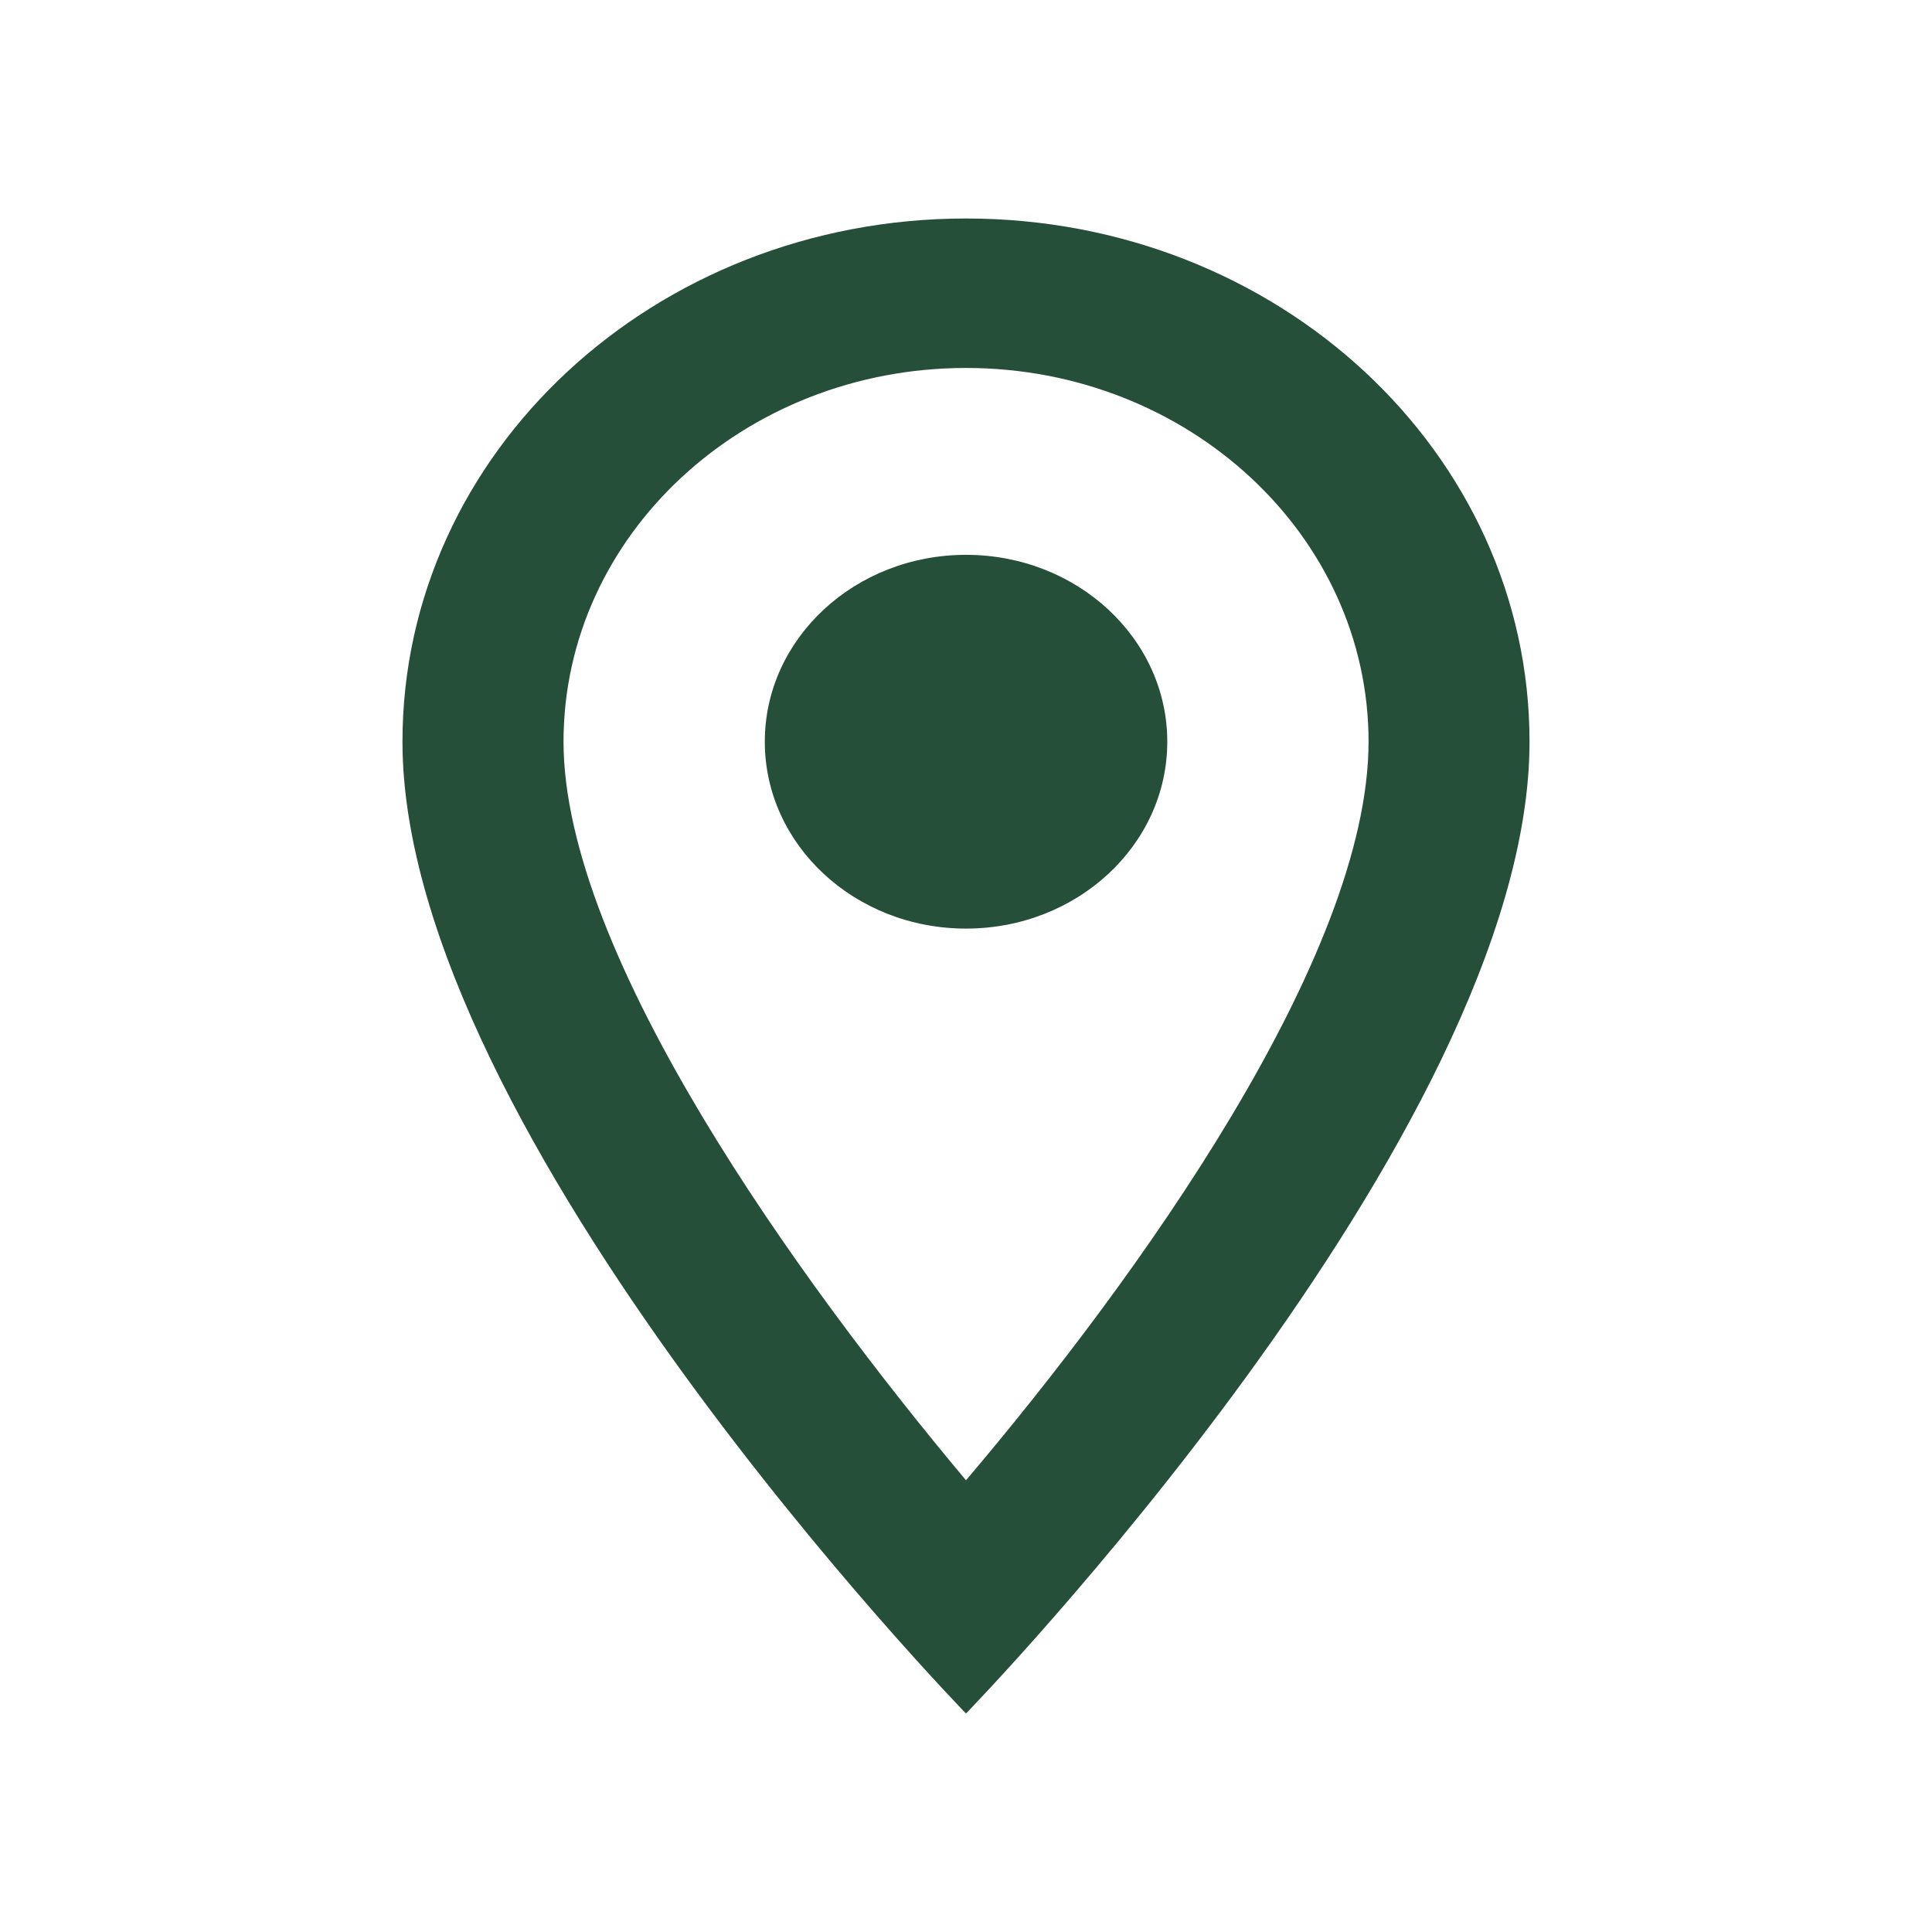
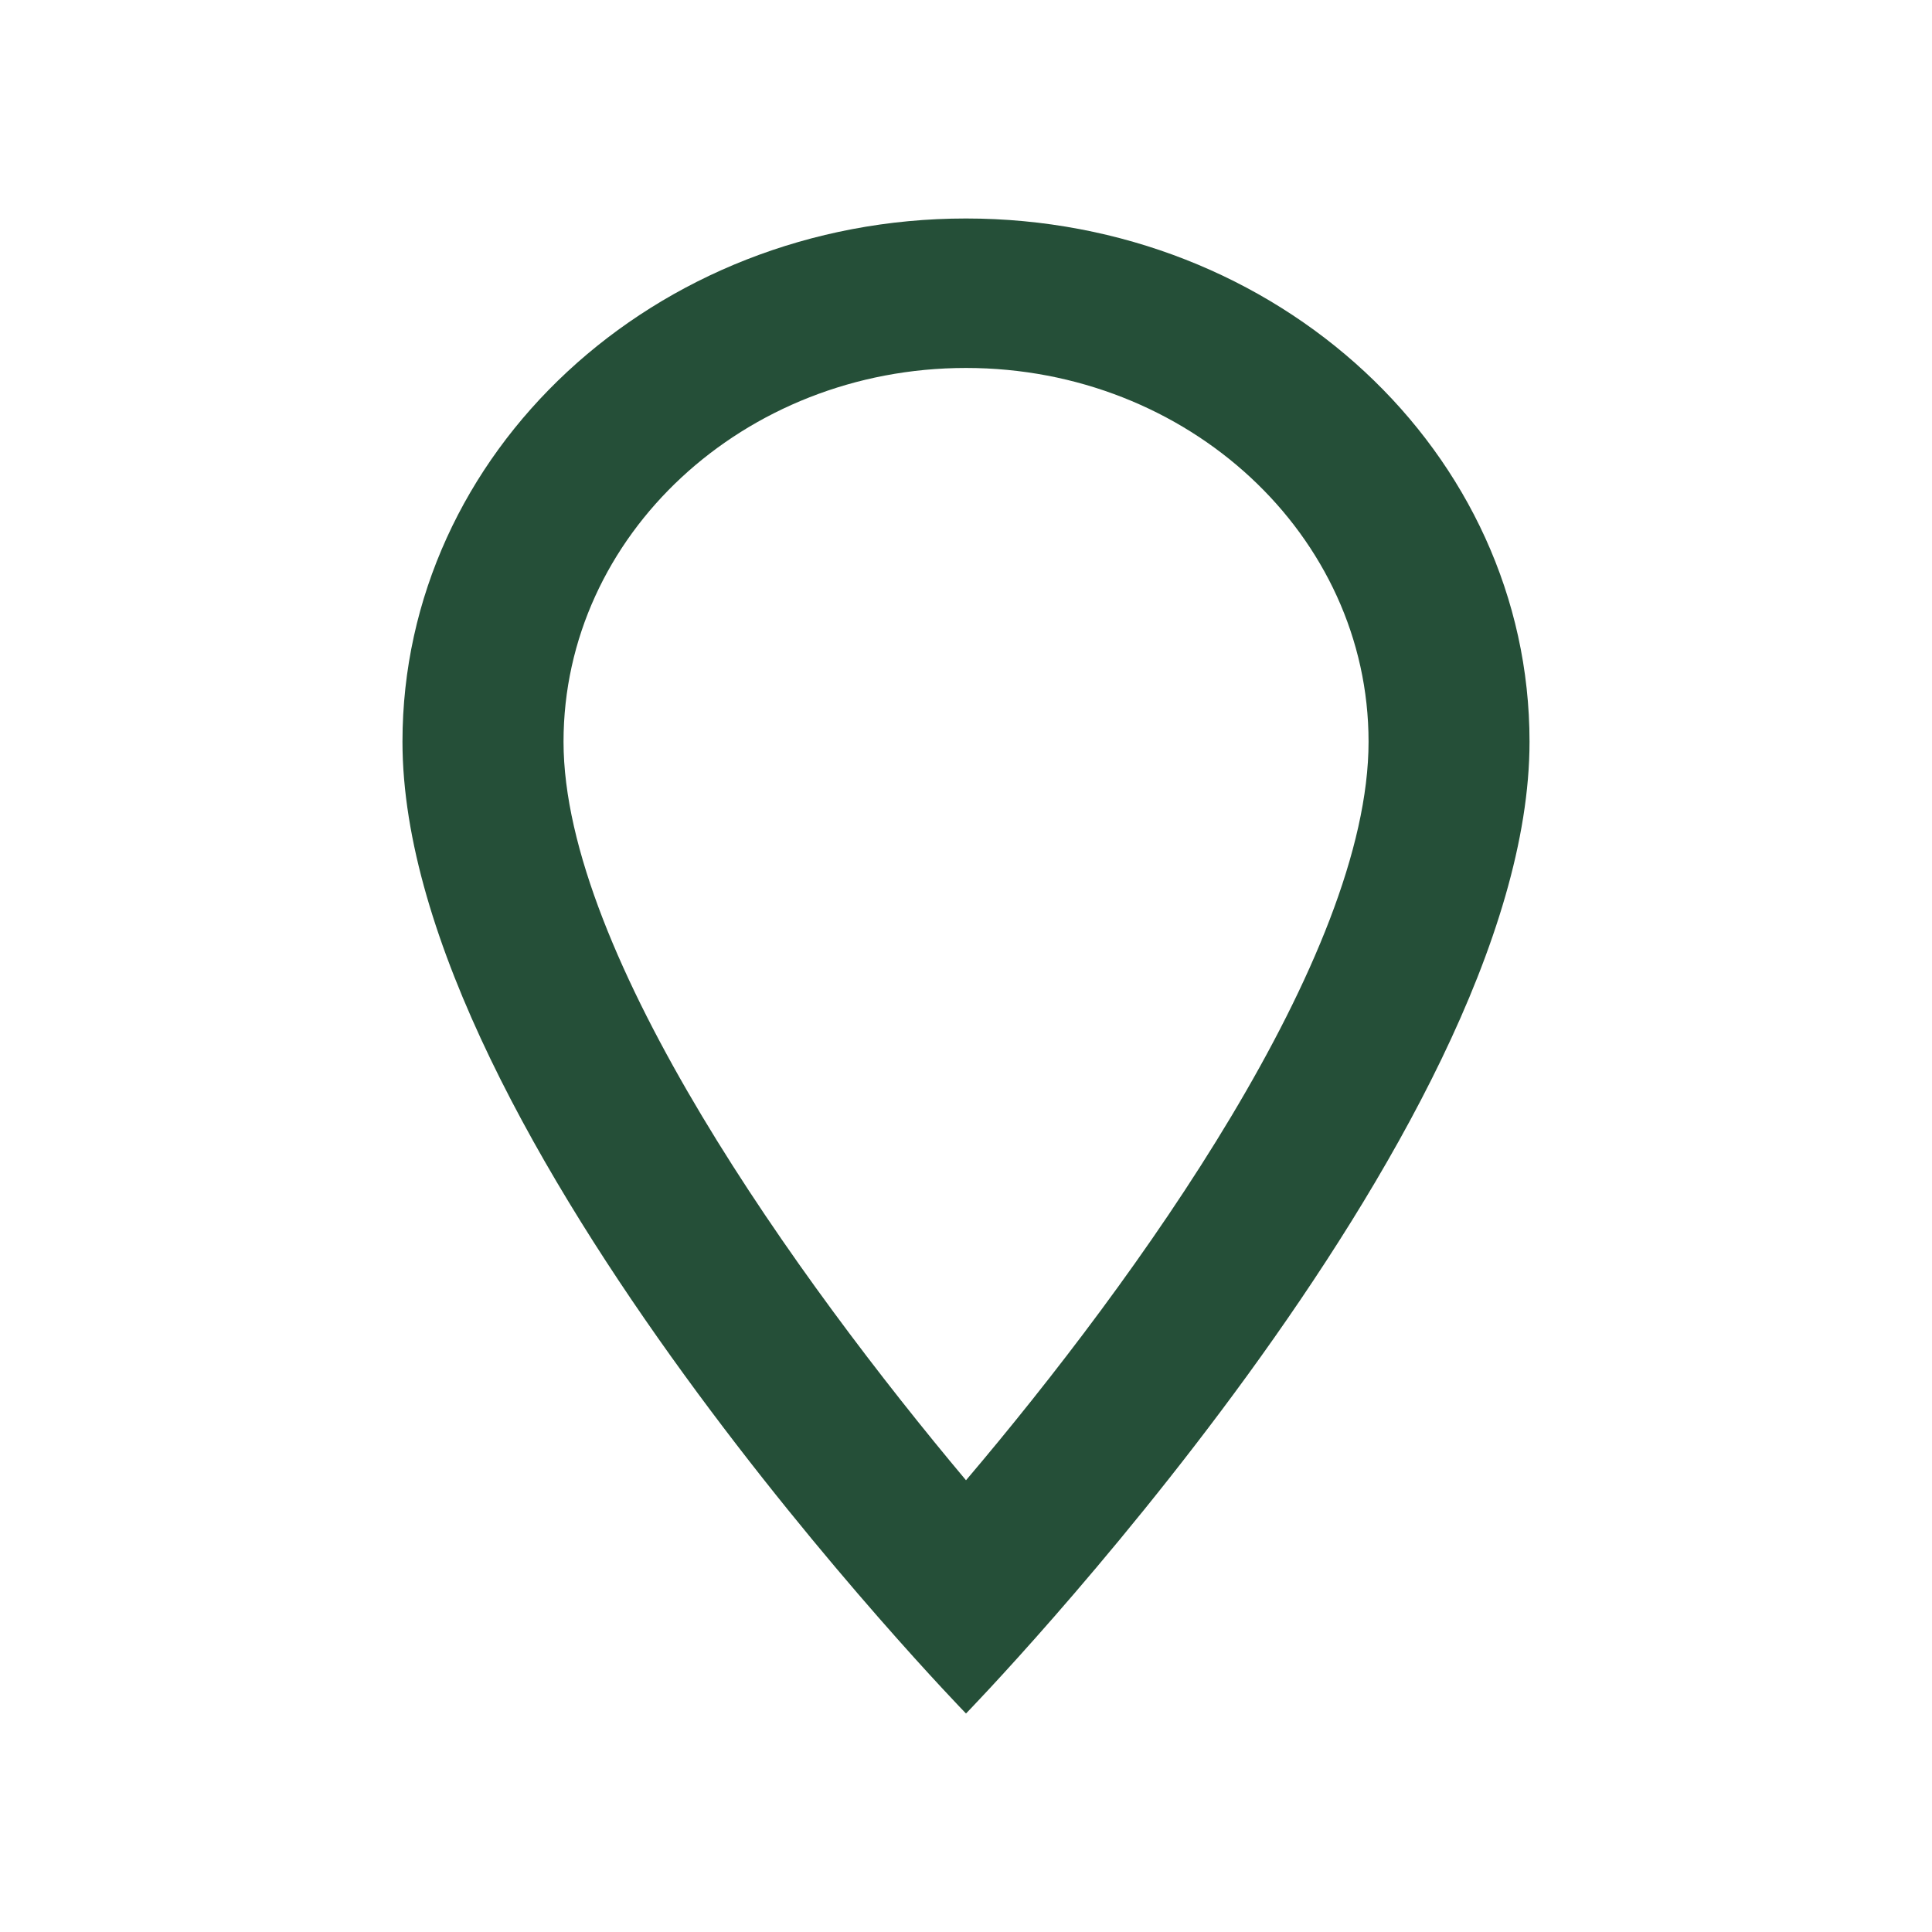
<svg xmlns="http://www.w3.org/2000/svg" width="22" height="22" viewBox="0 0 22 22" fill="none">
  <path d="M11 2.488C7.453 2.488 4.583 5.152 4.583 8.446C4.583 12.915 11 19.512 11 19.512C11 19.512 17.417 12.915 17.417 8.446C17.417 5.152 14.548 2.488 11 2.488ZM6.417 8.446C6.417 6.097 8.47 4.19 11 4.19C13.53 4.19 15.584 6.097 15.584 8.446C15.584 10.898 12.944 14.566 11 16.856C9.094 14.584 6.417 10.872 6.417 8.446Z" fill="#254F38" />
-   <path d="M11 10.574C12.266 10.574 13.292 9.622 13.292 8.446C13.292 7.271 12.266 6.318 11 6.318C9.735 6.318 8.709 7.271 8.709 8.446C8.709 9.622 9.735 10.574 11 10.574Z" fill="#254F38" />
</svg>